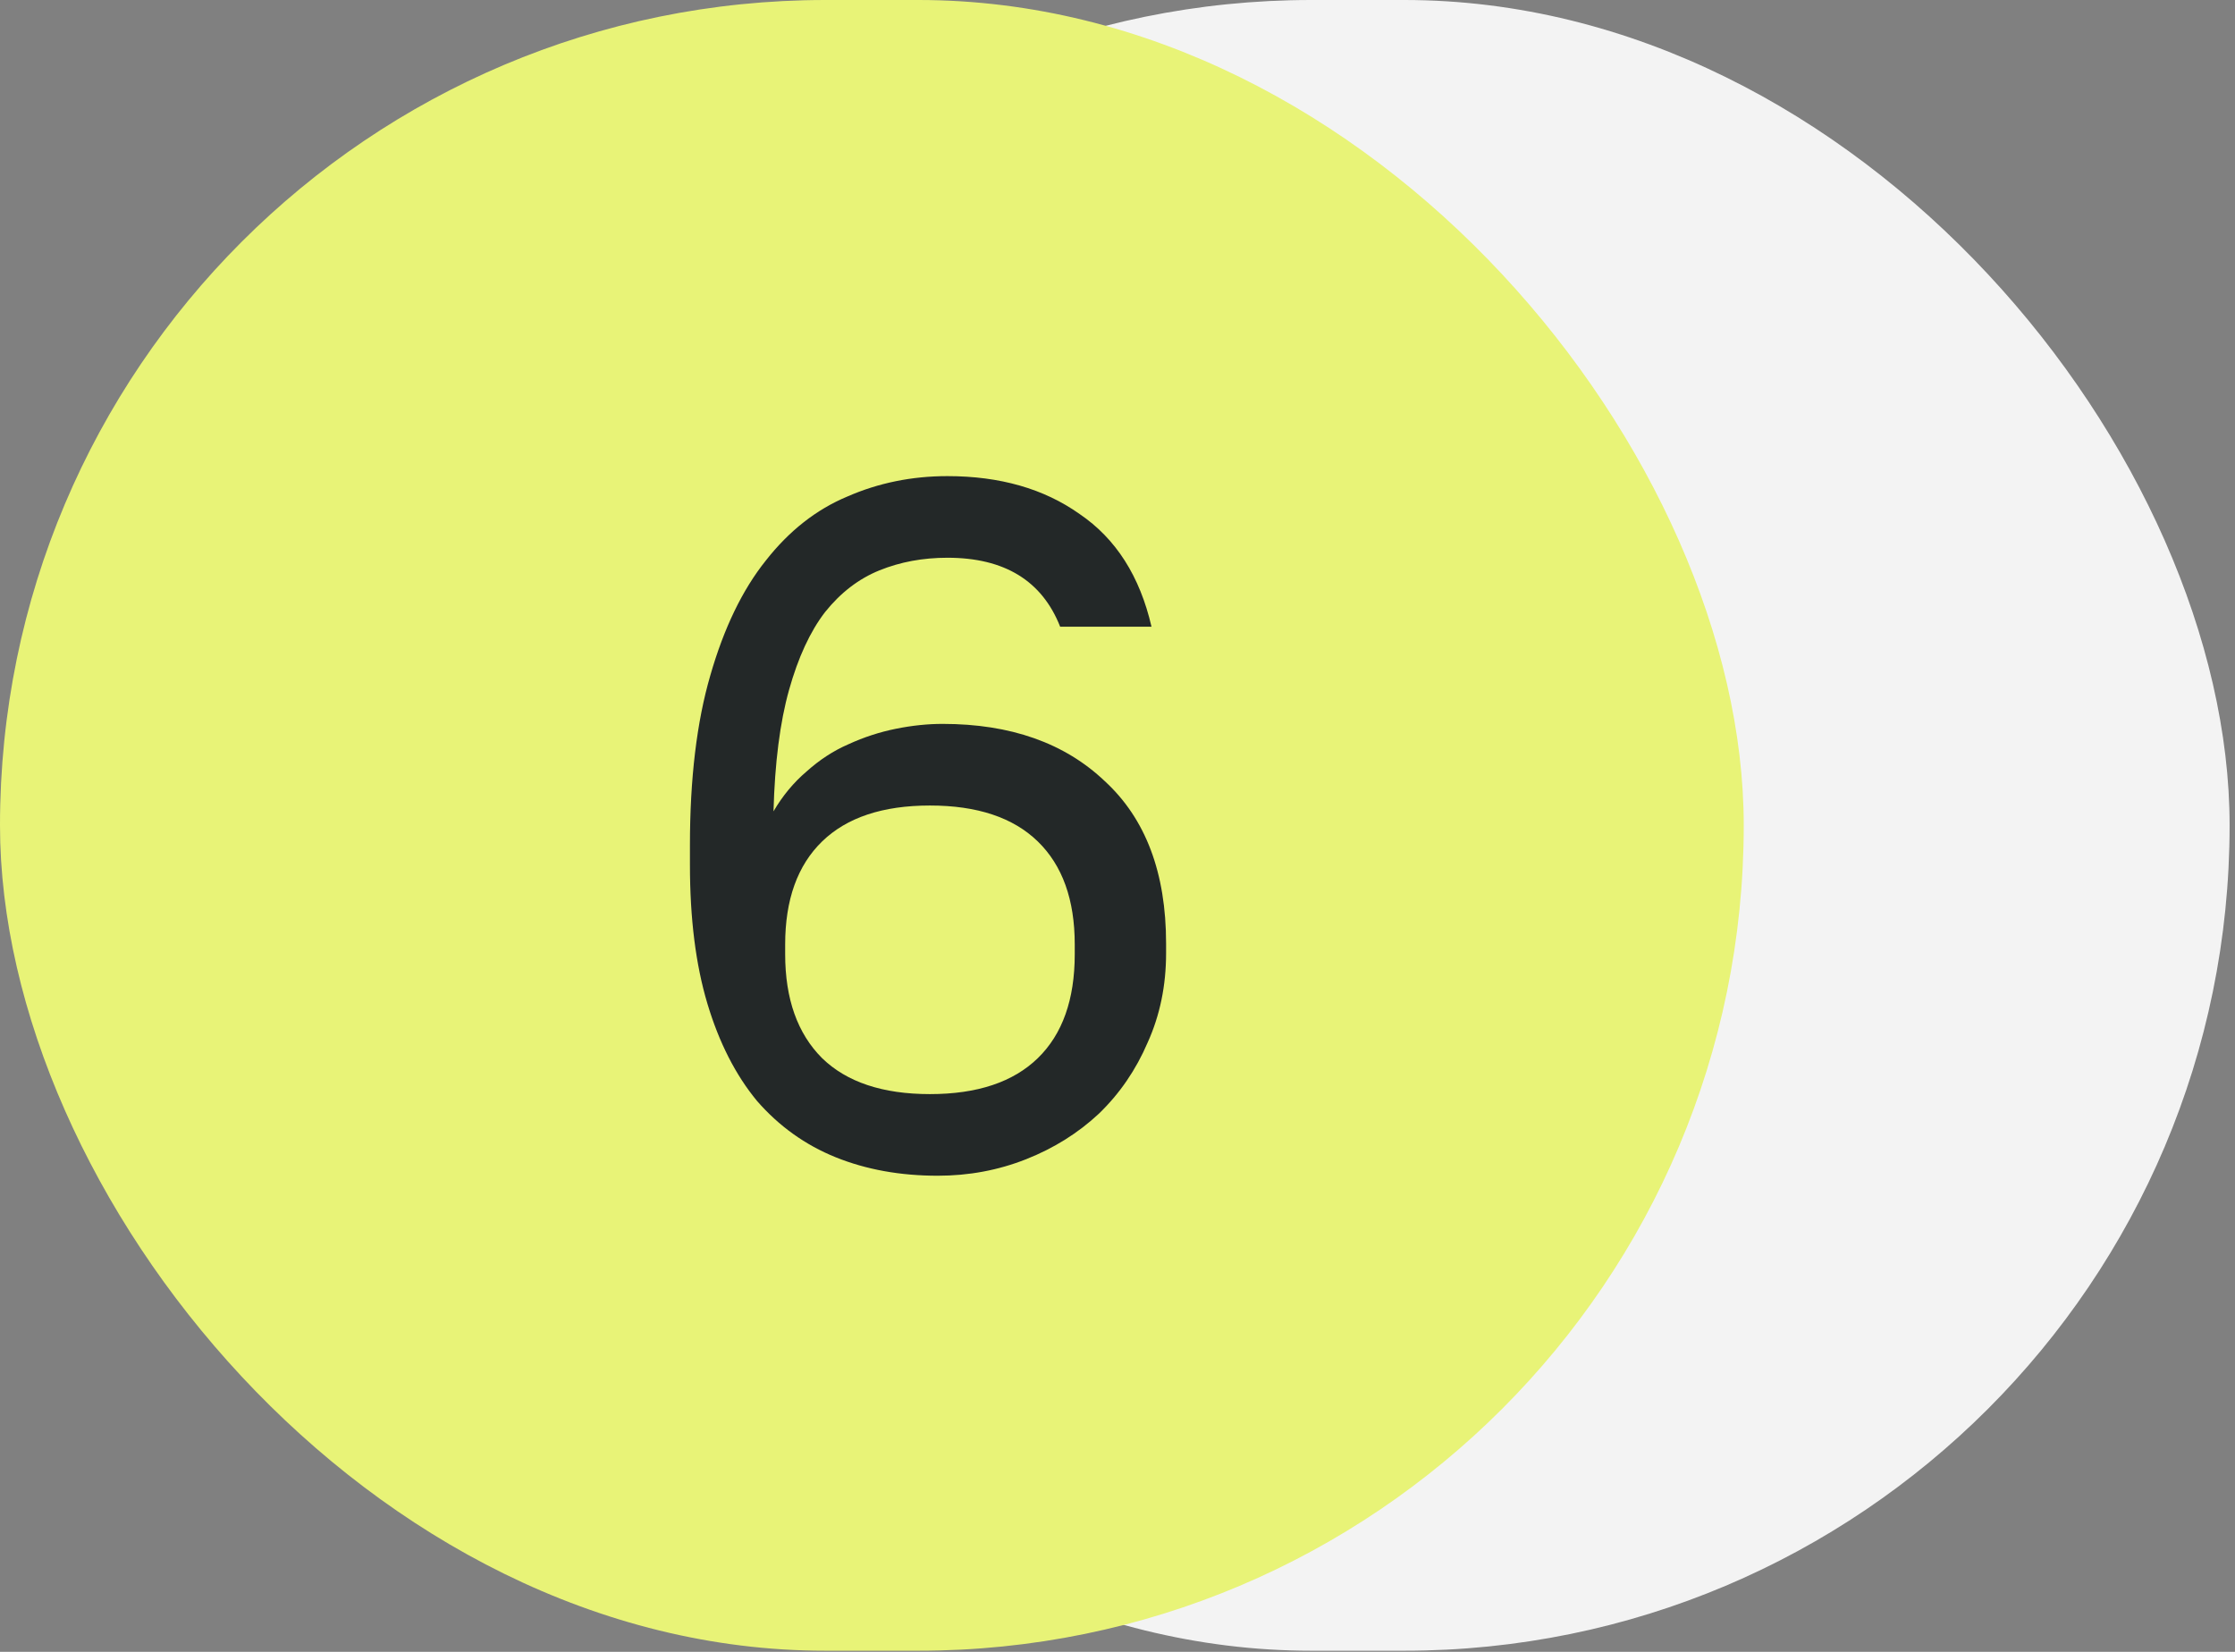
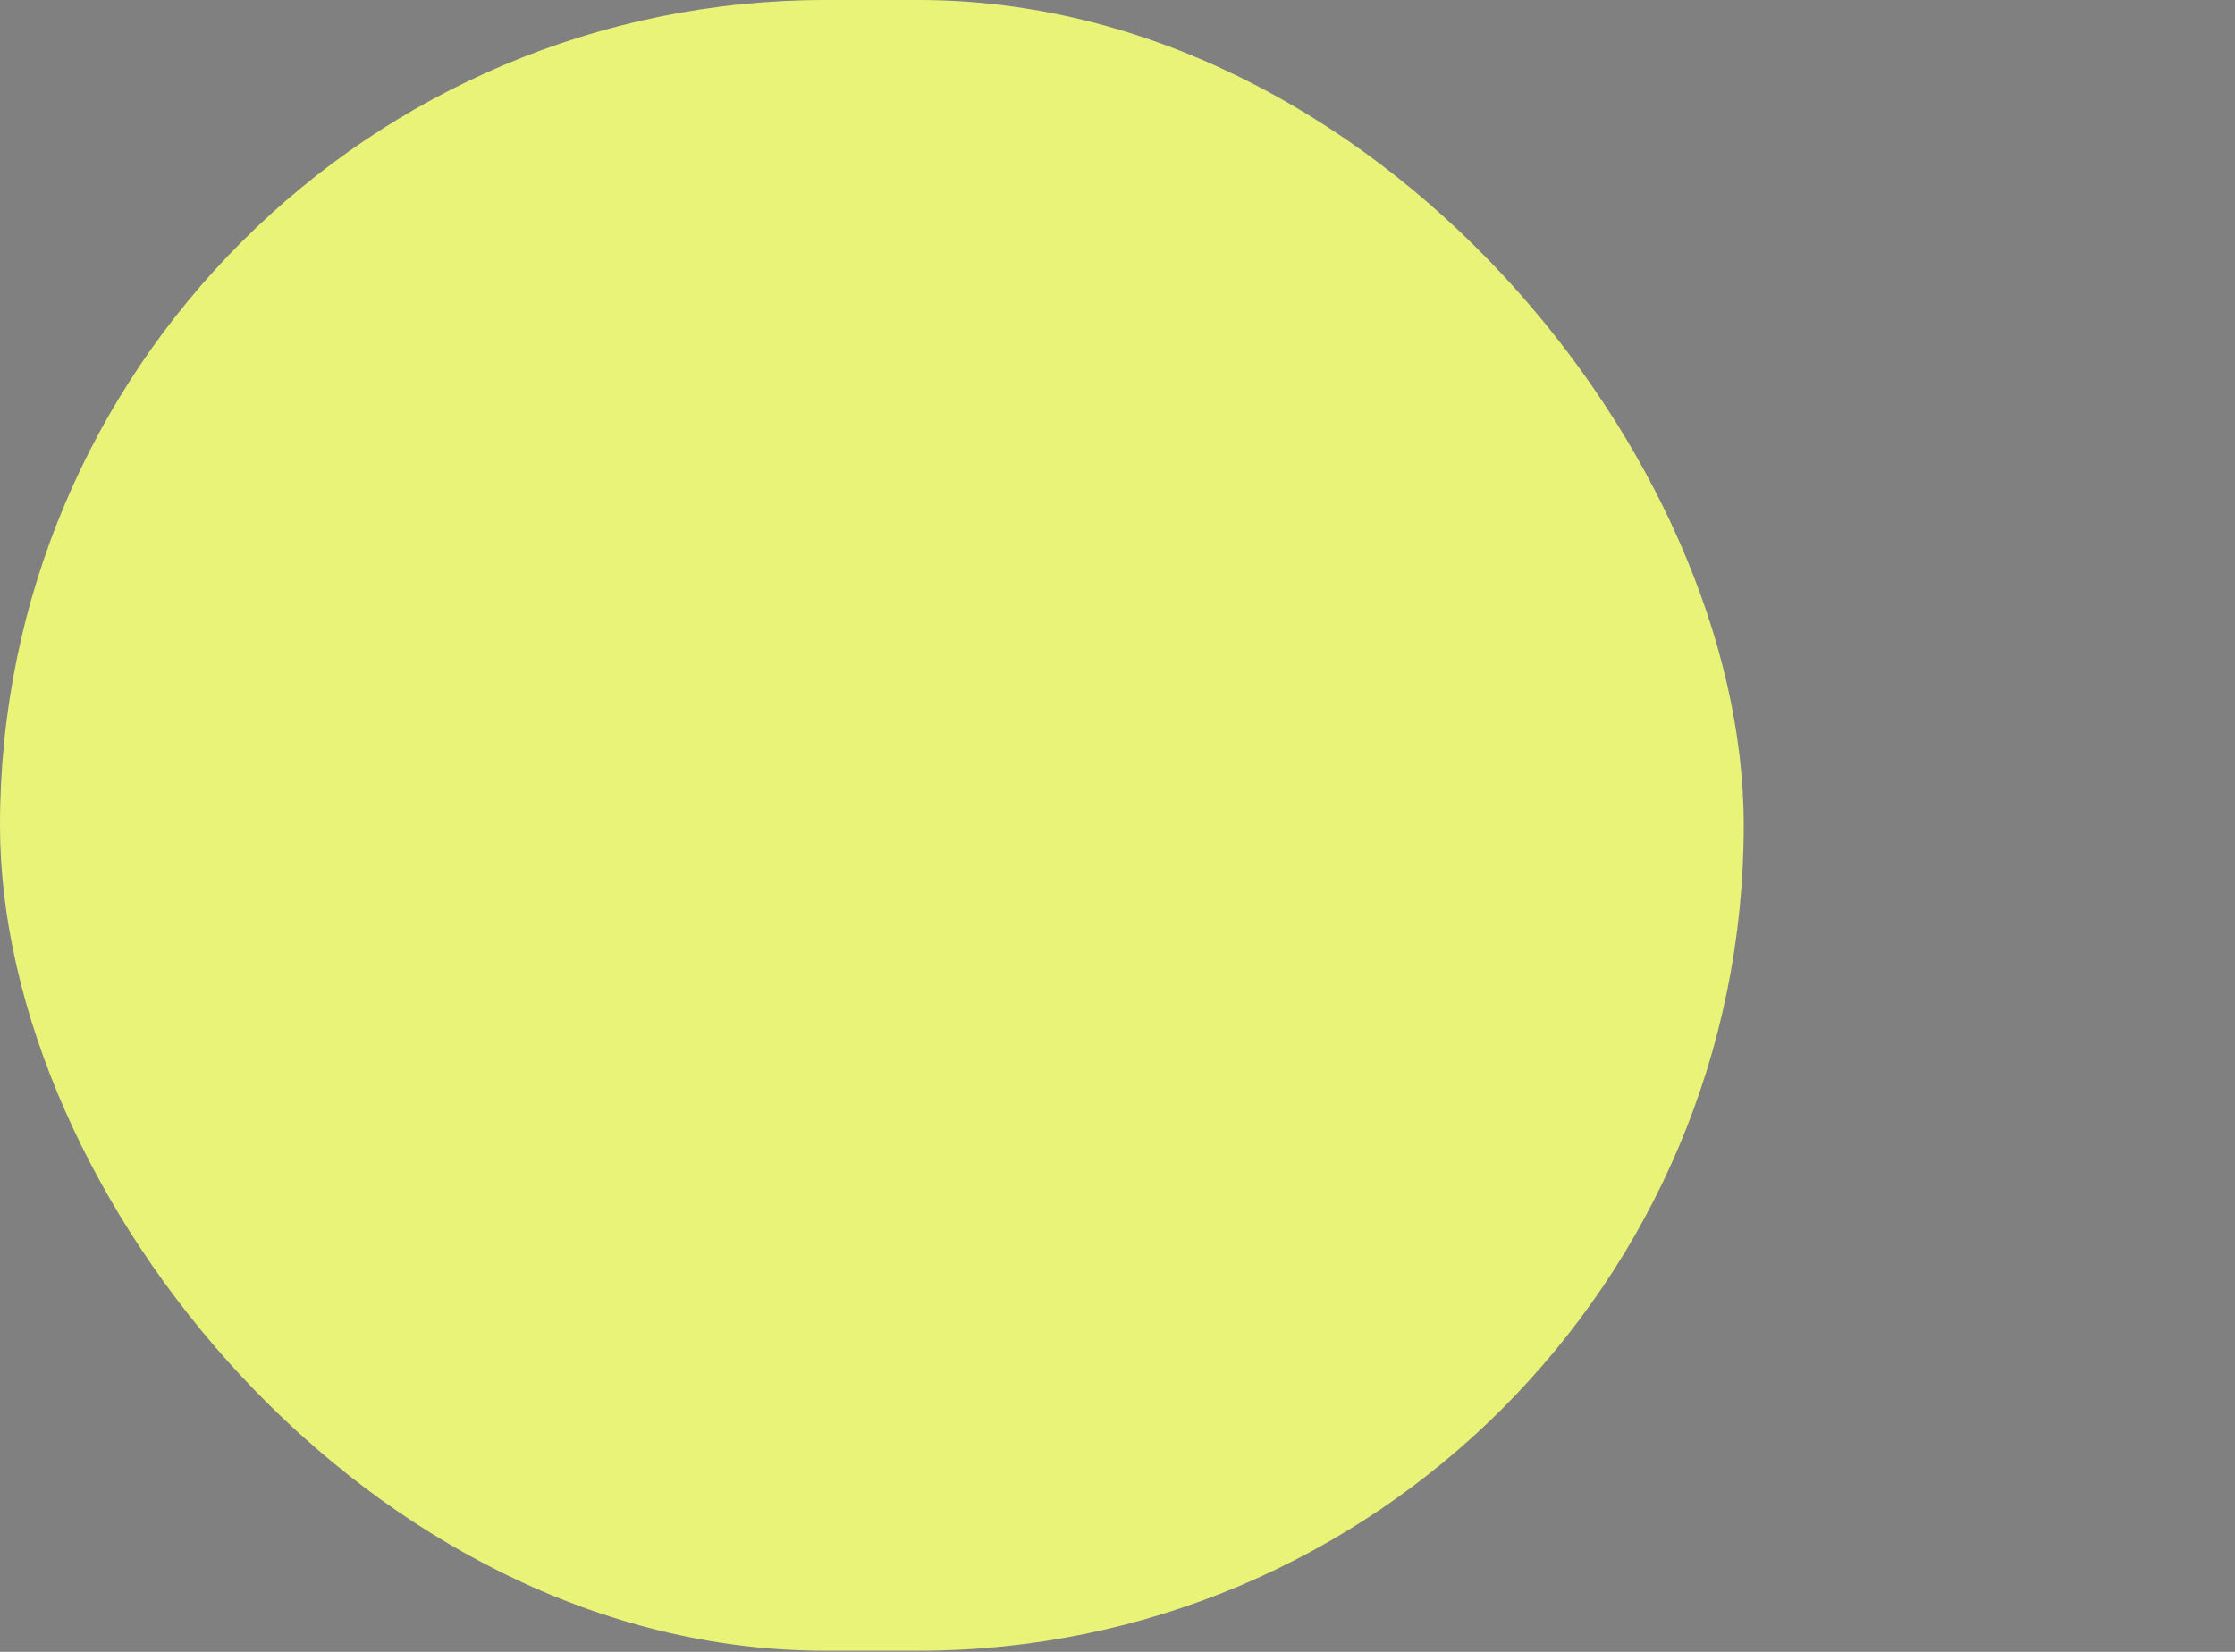
<svg xmlns="http://www.w3.org/2000/svg" width="46" height="34" viewBox="0 0 46 34" fill="none">
  <rect x="0" y="0" width="46" height="34" fill="#808080" stroke="none" />
-   <rect x="10" width="35.889" height="33.977" rx="16.988" fill="#F3F3F3" />
  <rect width="35.889" height="33.977" rx="16.988" fill="#E8F377" />
-   <path d="M19.3 24.2C18.527 24.2 17.827 24.073 17.2 23.82C16.573 23.567 16.033 23.18 15.58 22.66C15.14 22.127 14.8 21.46 14.56 20.66C14.32 19.86 14.2 18.907 14.2 17.8V17.4C14.2 16.027 14.34 14.86 14.62 13.9C14.9 12.927 15.28 12.14 15.76 11.54C16.24 10.927 16.8 10.487 17.44 10.22C18.08 9.94 18.767 9.8 19.5 9.8C20.58 9.8 21.487 10.06 22.22 10.58C22.967 11.087 23.46 11.86 23.7 12.9H21.82C21.447 11.953 20.673 11.48 19.5 11.48C18.993 11.48 18.527 11.567 18.1 11.74C17.673 11.913 17.3 12.2 16.98 12.6C16.673 13 16.427 13.533 16.24 14.2C16.053 14.867 15.947 15.7 15.92 16.7C16.107 16.38 16.333 16.107 16.6 15.88C16.867 15.64 17.153 15.453 17.46 15.32C17.78 15.173 18.107 15.067 18.44 15C18.773 14.933 19.093 14.9 19.4 14.9C20.8 14.9 21.913 15.293 22.74 16.08C23.58 16.853 24 17.967 24 19.42V19.62C24 20.287 23.873 20.9 23.62 21.46C23.38 22.02 23.047 22.507 22.62 22.92C22.193 23.32 21.693 23.633 21.12 23.86C20.547 24.087 19.94 24.2 19.3 24.2ZM19.14 22.52C20.113 22.52 20.853 22.273 21.36 21.78C21.867 21.287 22.12 20.573 22.12 19.64V19.44C22.12 18.52 21.867 17.813 21.36 17.32C20.853 16.827 20.113 16.58 19.14 16.58C18.167 16.58 17.427 16.827 16.92 17.32C16.413 17.813 16.16 18.52 16.16 19.44V19.64C16.16 20.56 16.413 21.273 16.92 21.78C17.427 22.273 18.167 22.52 19.14 22.52Z" fill="#232828" />
</svg>